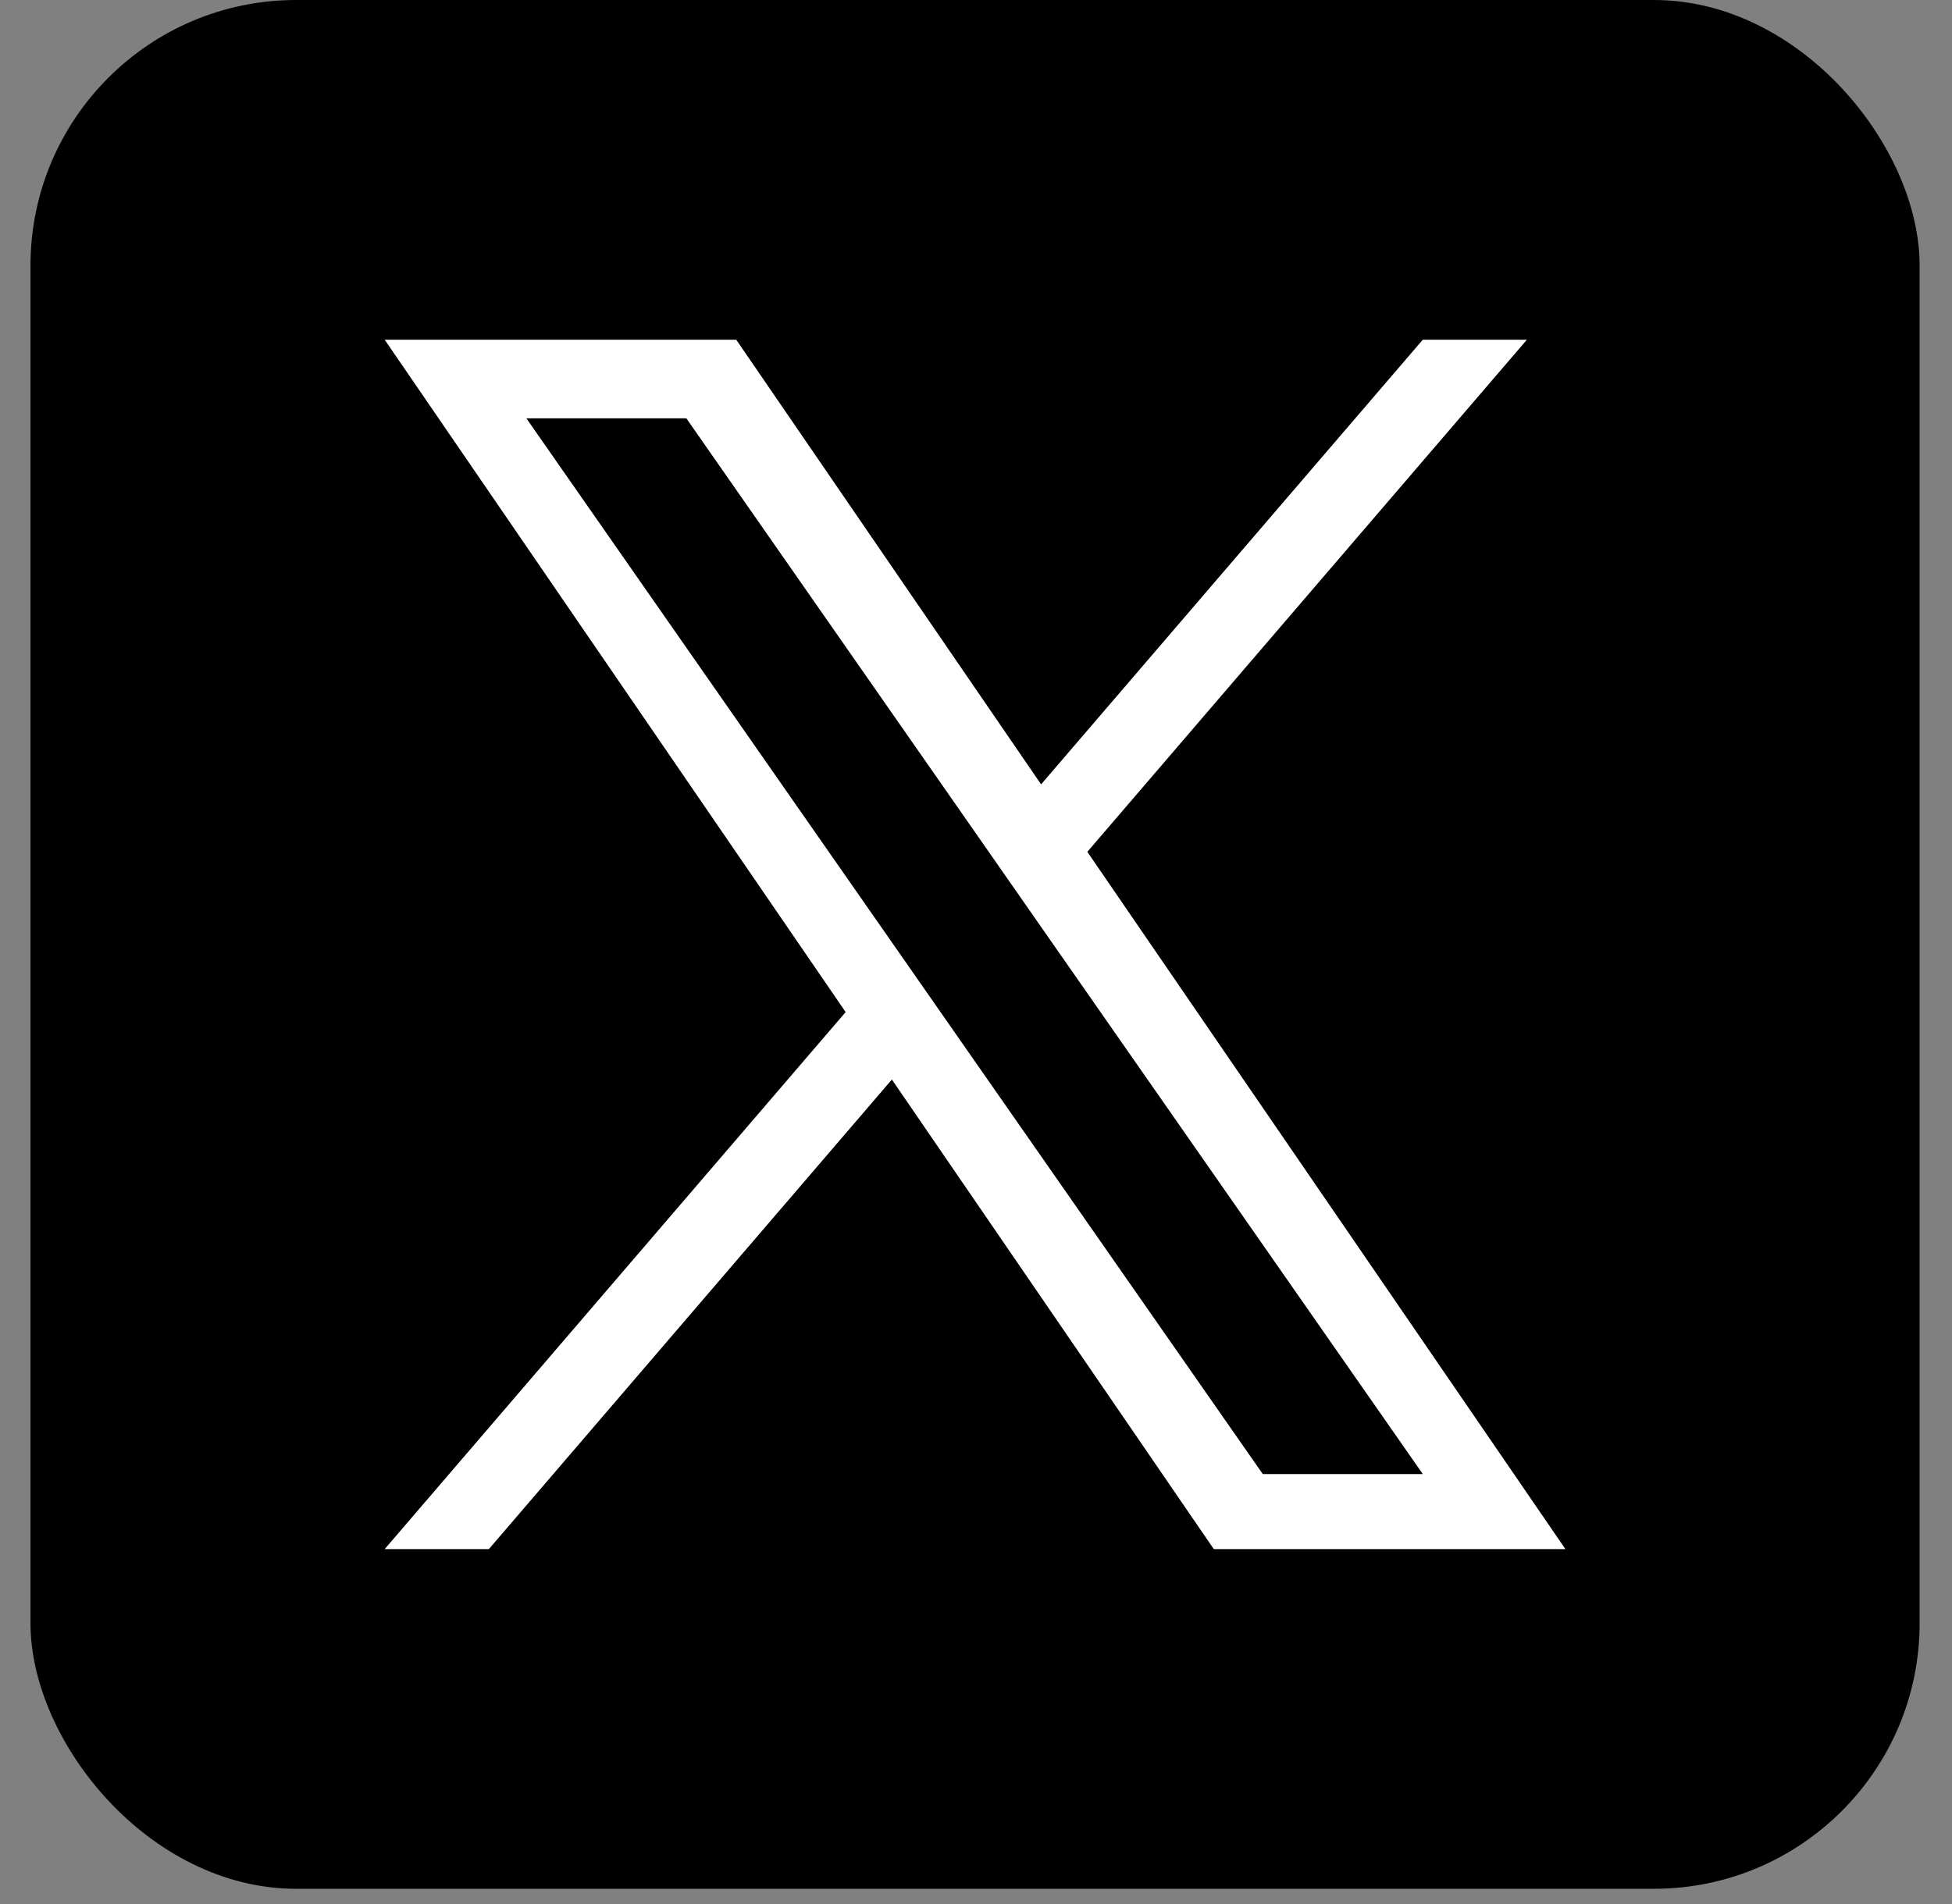
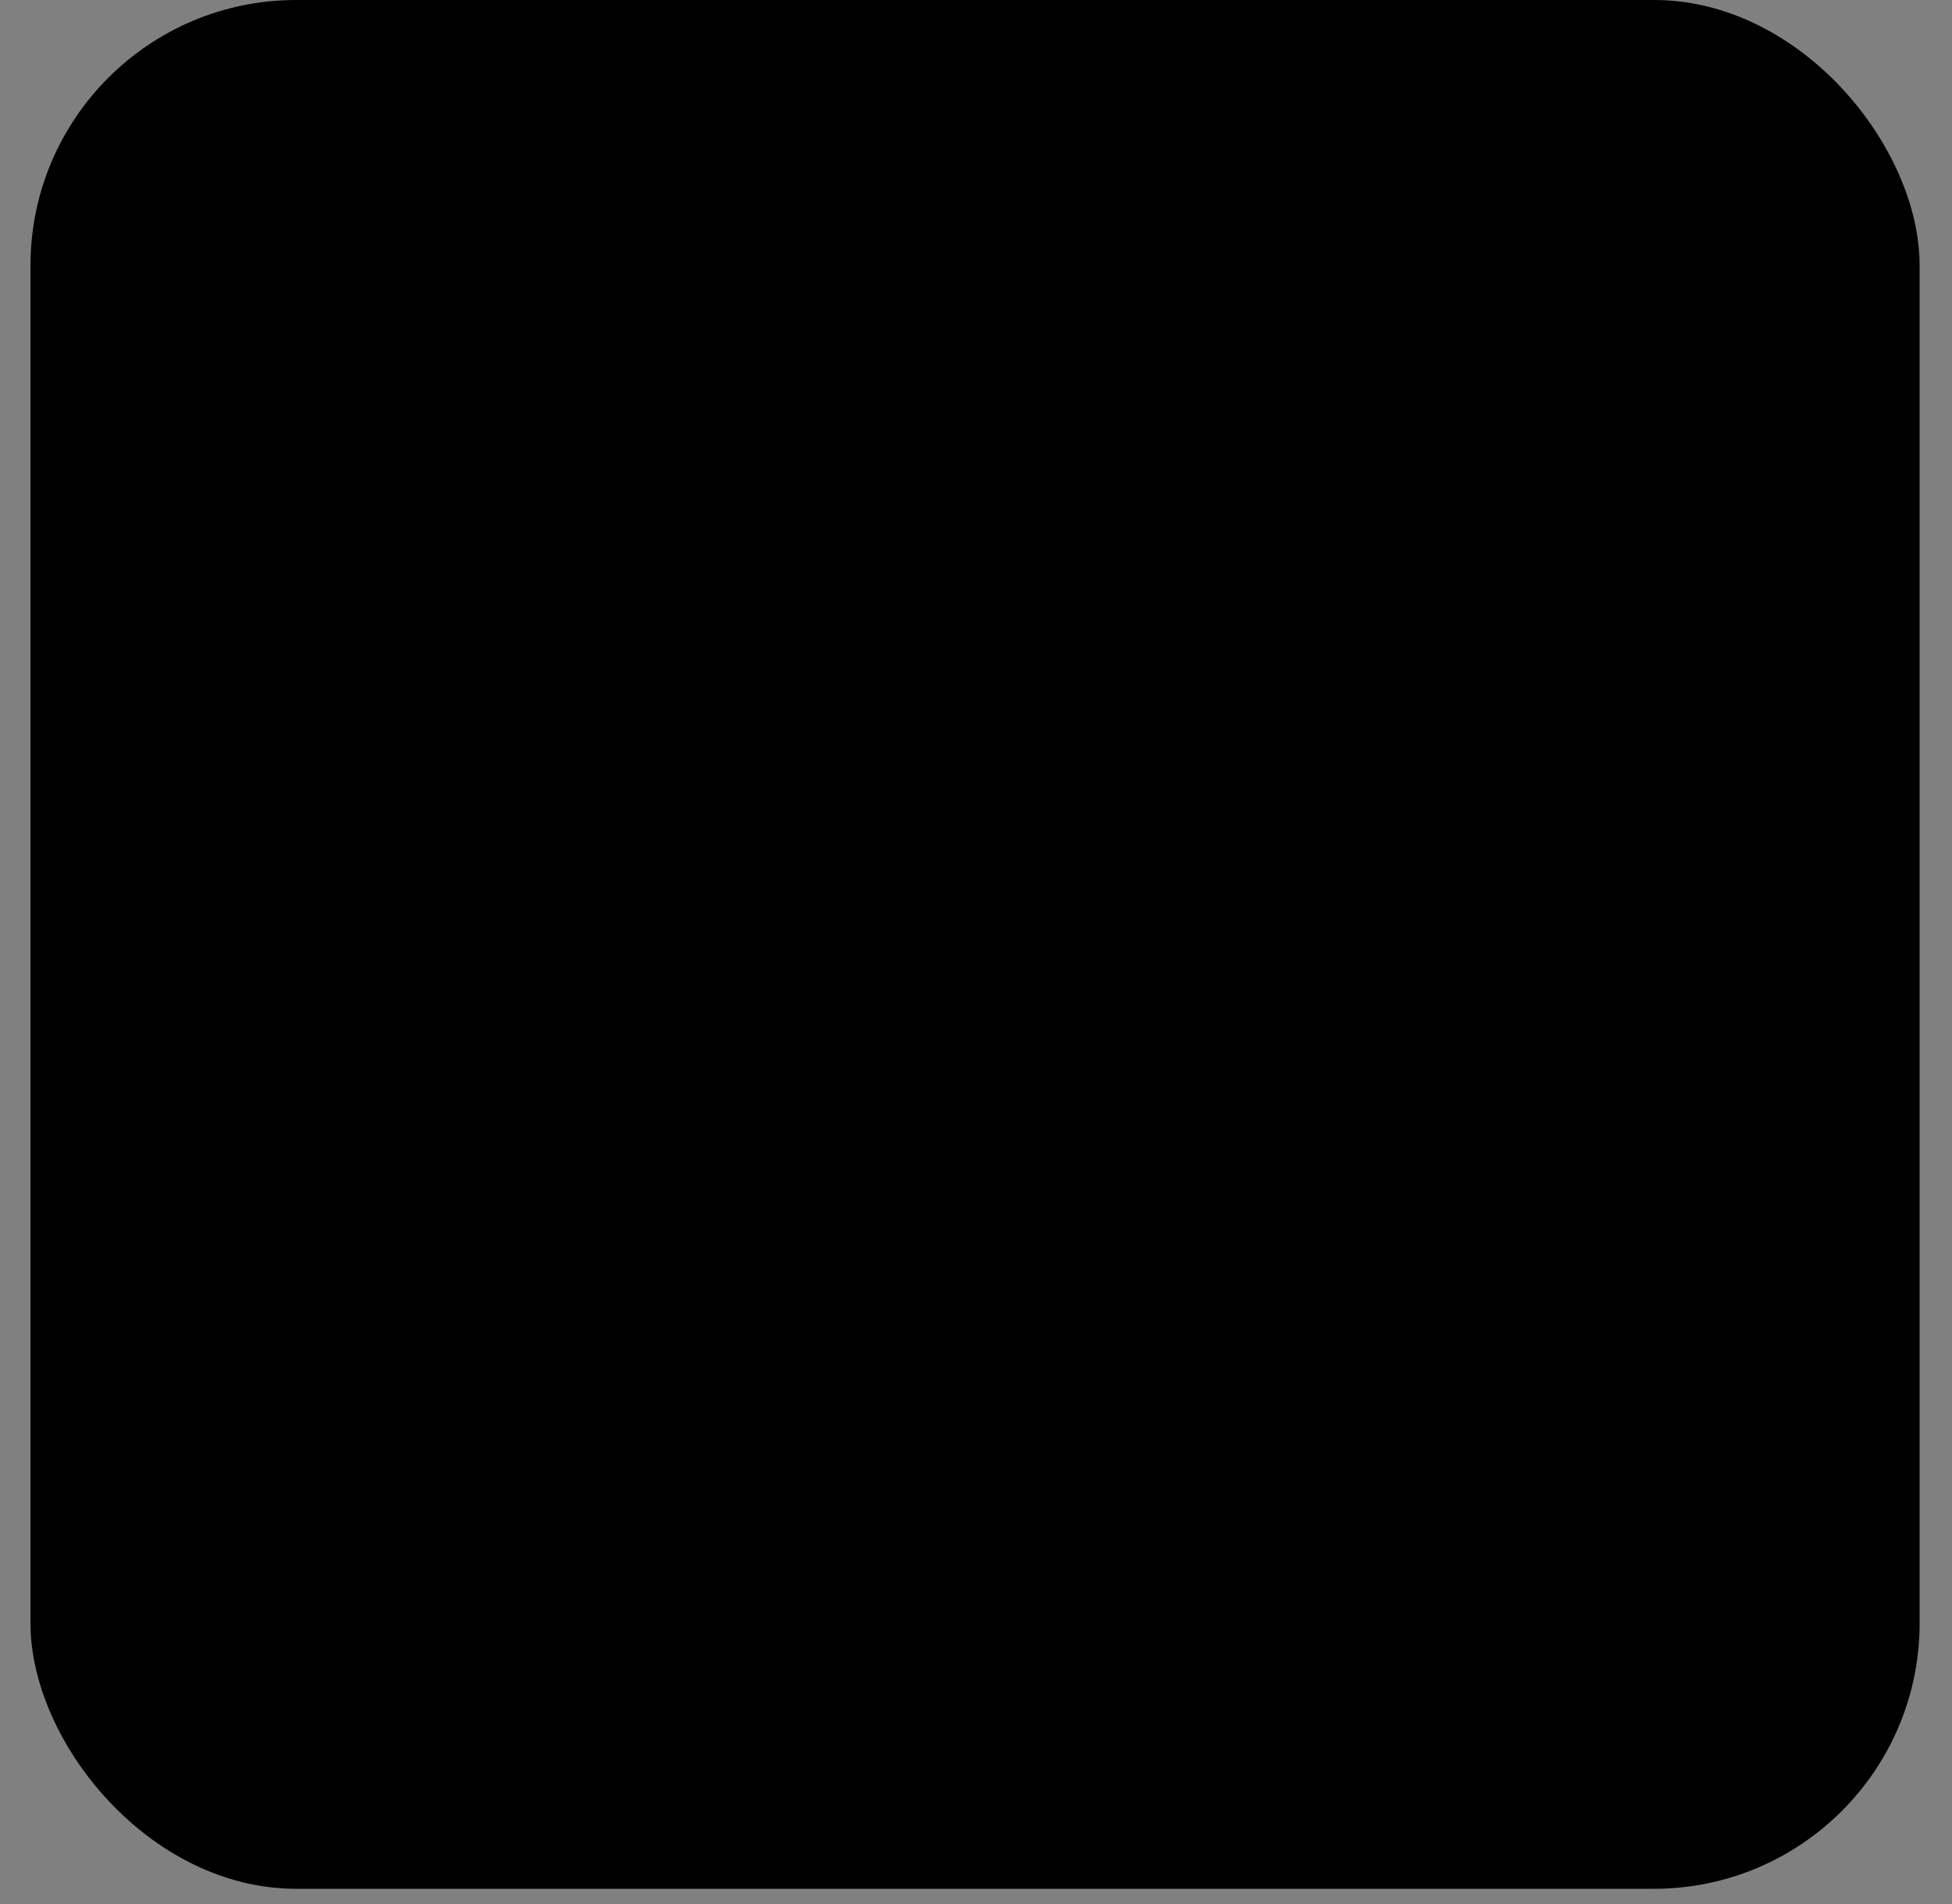
<svg xmlns="http://www.w3.org/2000/svg" width="41" height="40" viewBox="0 0 41 40" fill="none">
  <rect x="0" y="0" width="41" height="40" fill="#808080" stroke="none" />
  <rect x="0.64" width="39.68" height="39.68" rx="5.58" fill="black" />
-   <path d="M22.839 17.895L32.071 7.137H29.884L21.867 16.478L15.464 7.137H8.08L17.762 21.262L8.08 32.544H10.268L18.733 22.679L25.495 32.544H32.88L22.838 17.895H22.839ZM19.842 21.387L18.861 19.98L11.056 8.788H14.416L20.715 17.82L21.696 19.227L29.885 30.968H26.524L19.842 21.387V21.387Z" fill="white" />
</svg>